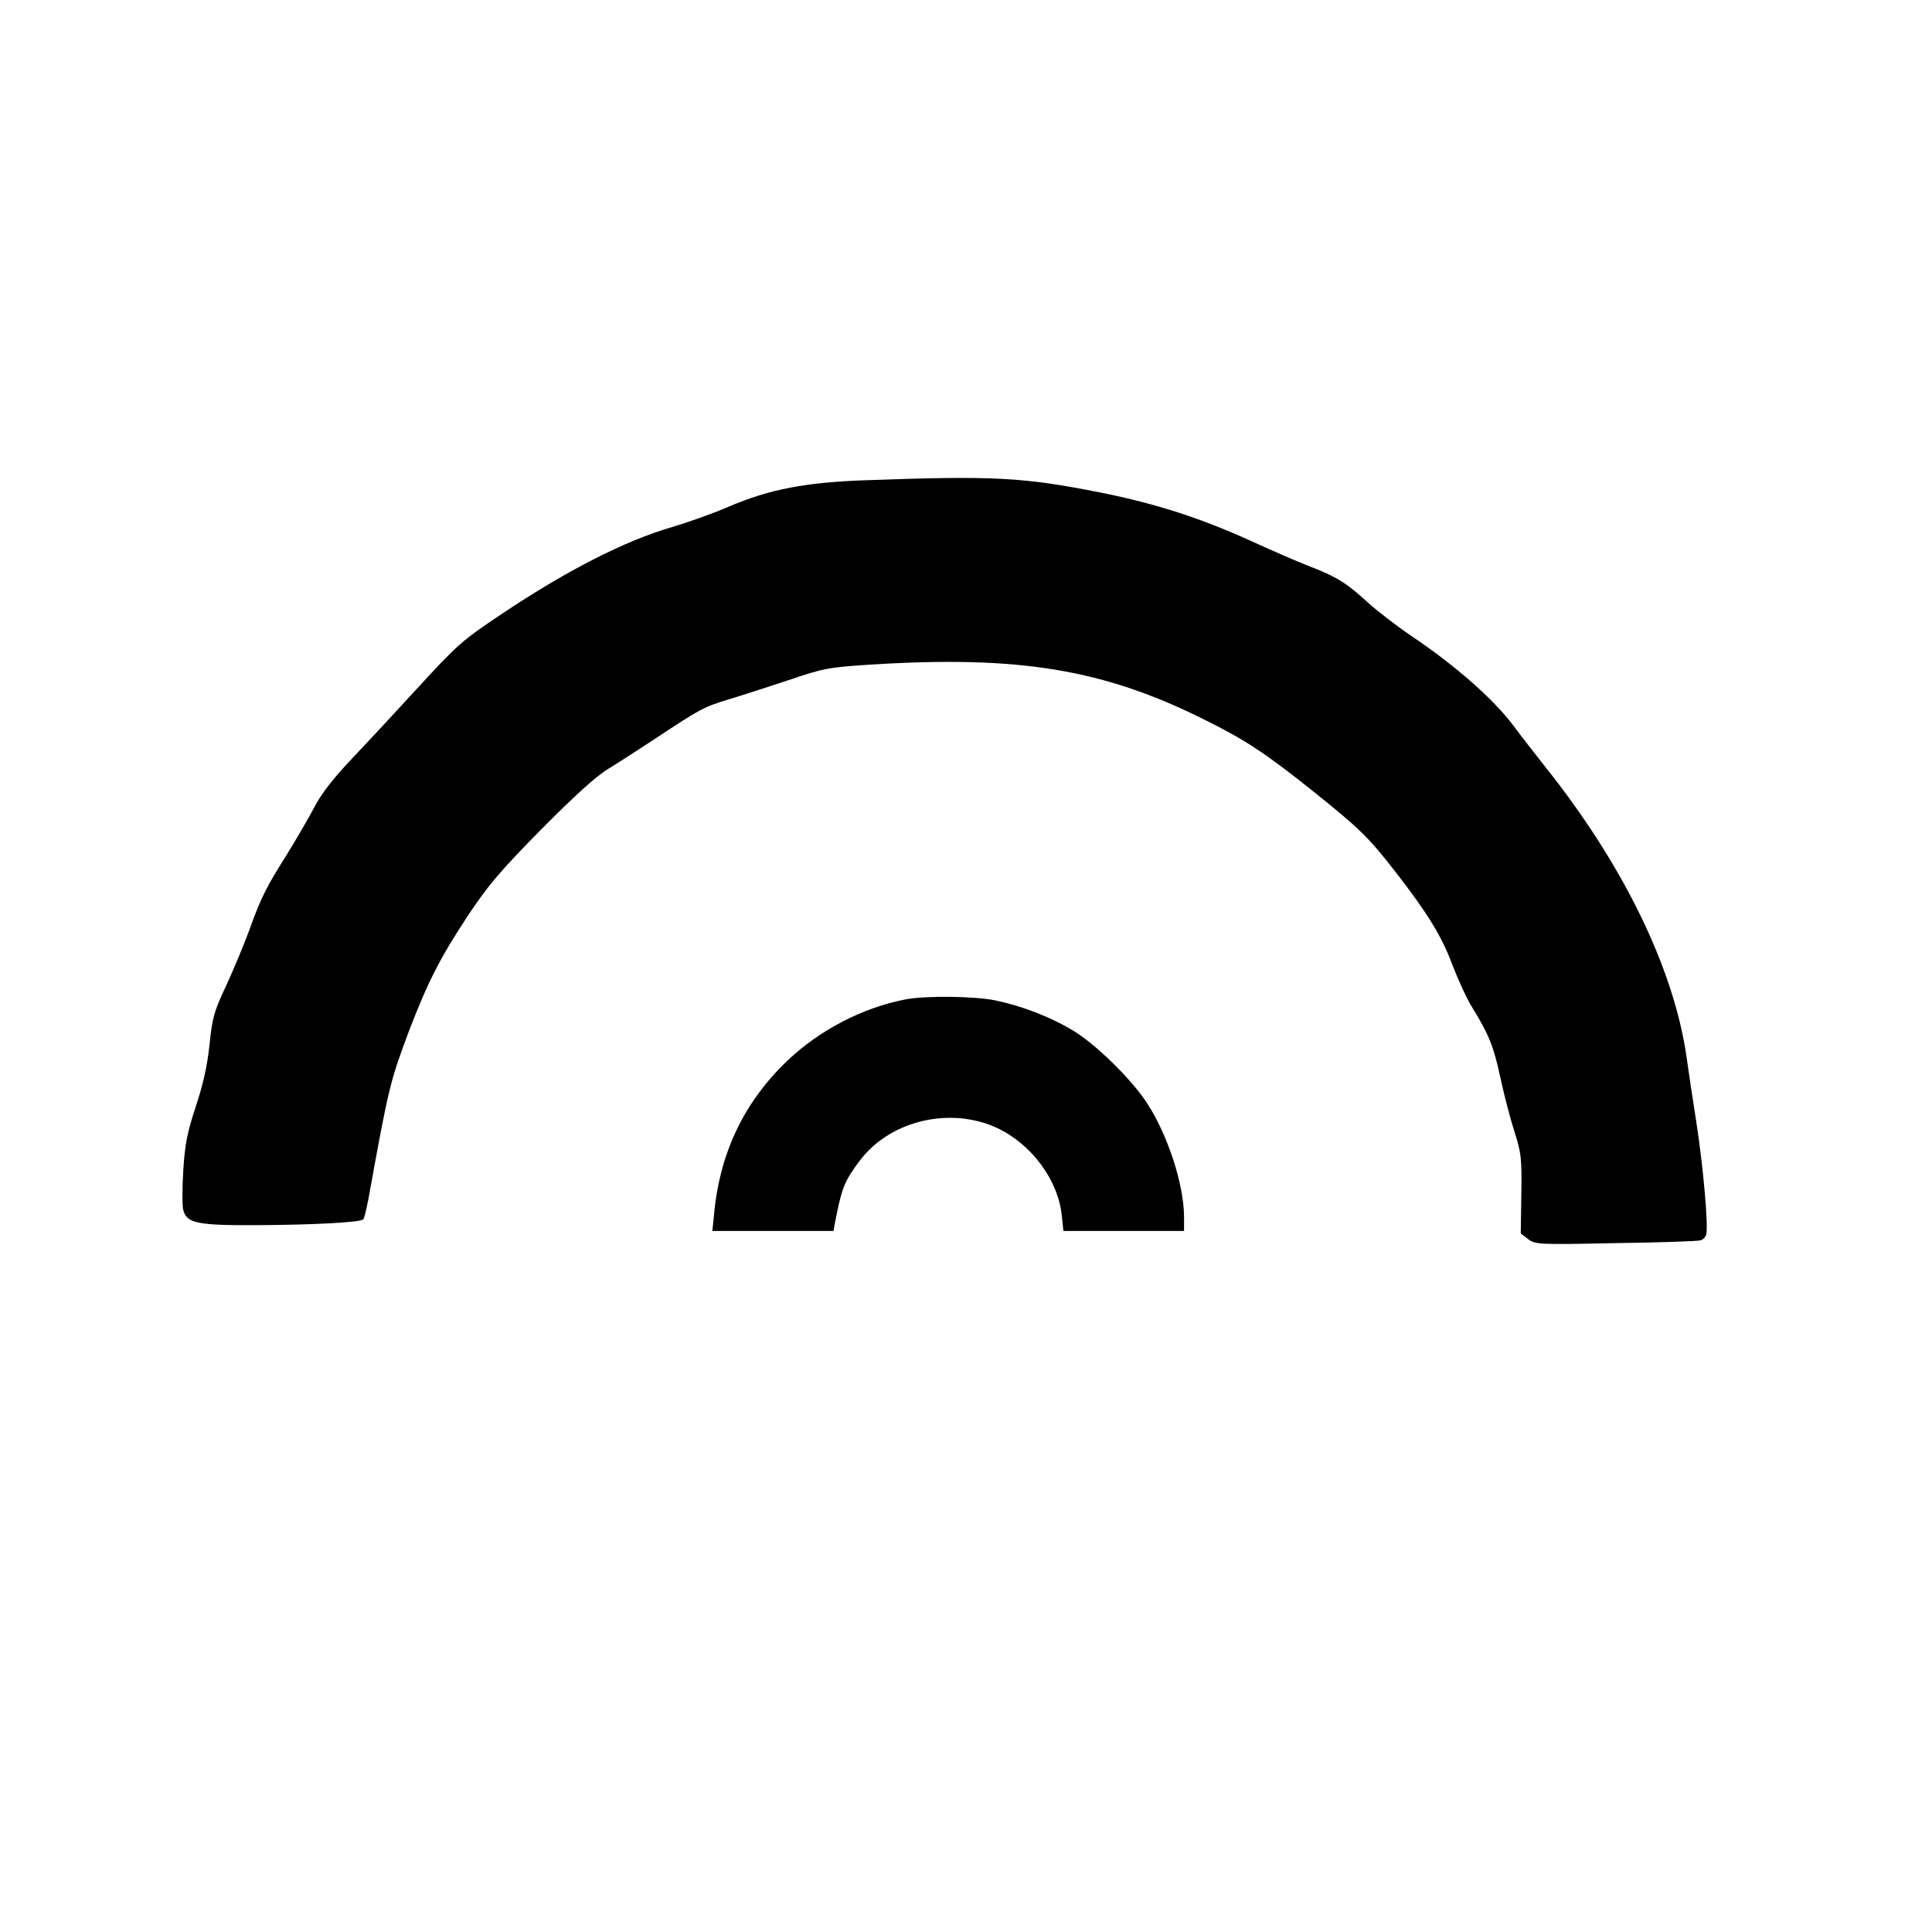
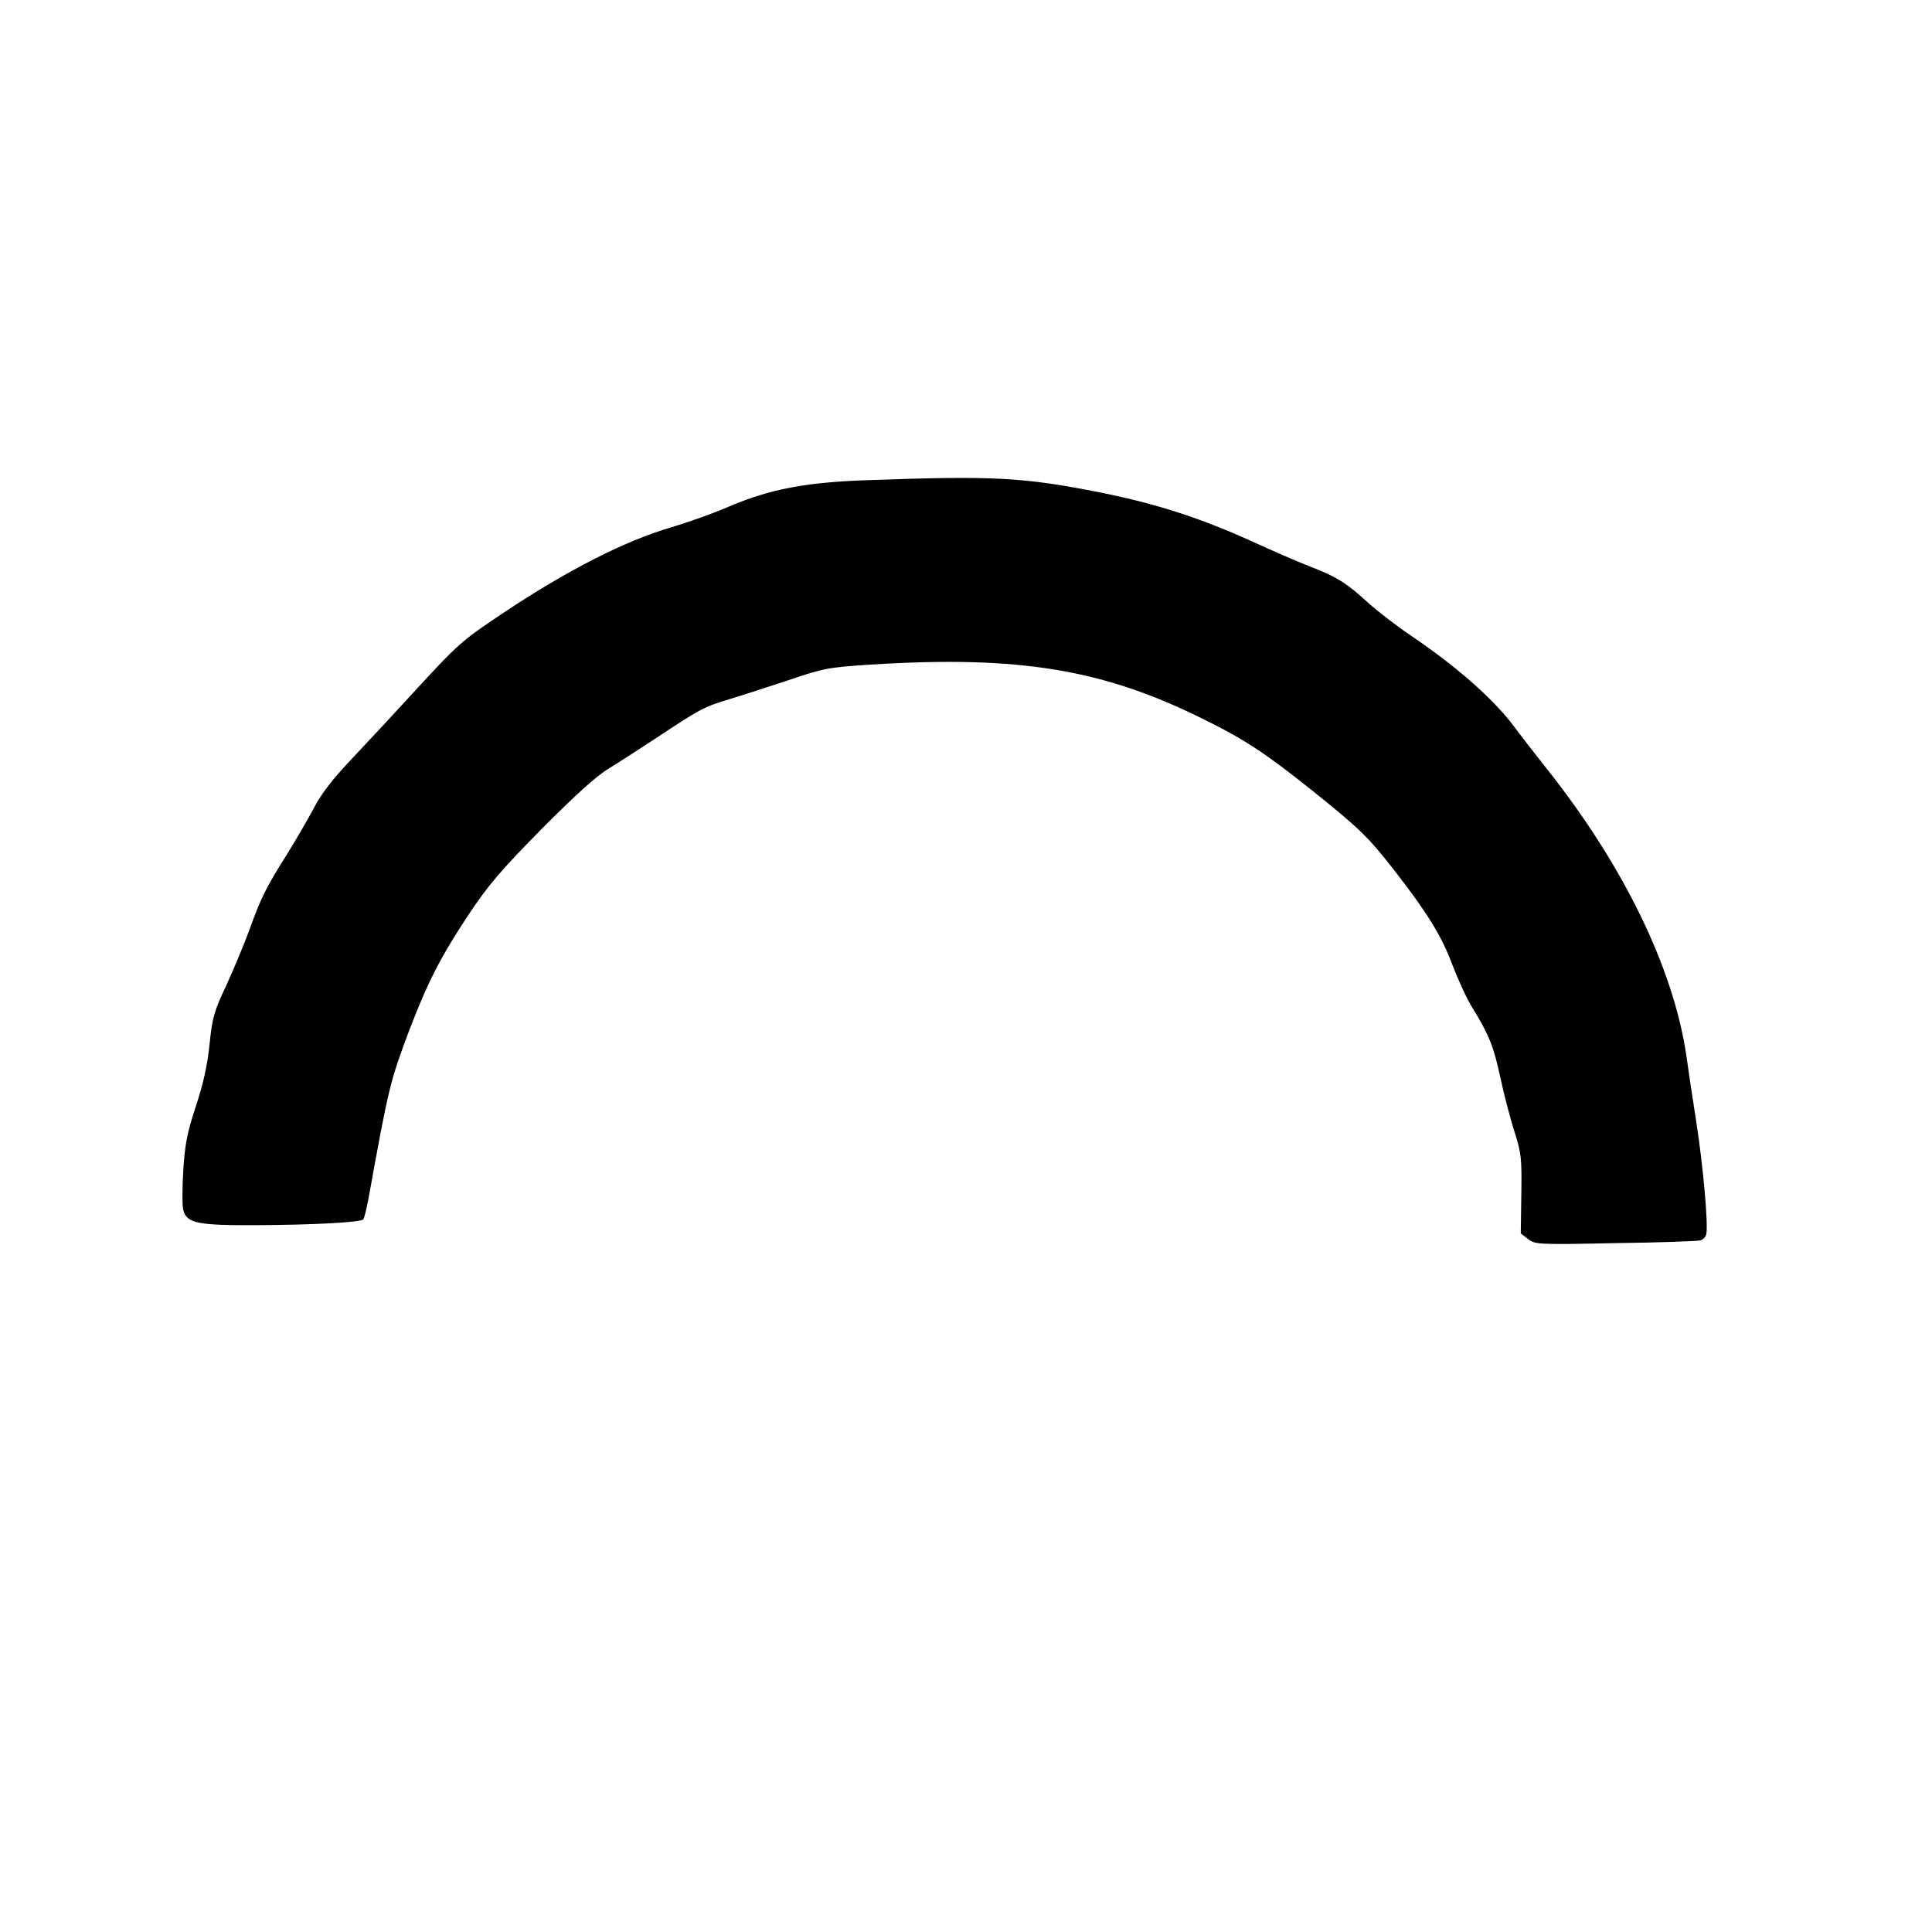
<svg xmlns="http://www.w3.org/2000/svg" version="1.0" width="700pt" height="700pt" viewBox="0 0 700 700" preserveAspectRatio="xMidYMid meet">
  <g transform="translate(0,700) scale(0.1,-0.1)" fill="#000000" stroke="none">
    <path d="M3135 5260 c-219 -8 -347 -33 -493 -95 -57 -25 -151 -58 -208 -75 -169 -49 -379 -156 -614 -313 -148 -99 -161 -111 -311 -274 -74 -81 -179 -194 -234 -252 -71 -75 -112 -128 -139 -181 -22 -41 -65 -115 -96 -165 -74 -117 -95 -158 -136 -273 -19 -52 -57 -143 -84 -202 -45 -95 -51 -118 -61 -216 -8 -76 -23 -143 -50 -224 -31 -95 -39 -135 -45 -231 -4 -64 -4 -129 0 -143 12 -48 52 -56 263 -55 210 1 378 10 389 21 4 4 12 38 19 75 74 409 78 423 147 608 67 175 113 266 215 420 72 108 116 160 264 310 121 122 199 193 244 220 36 22 113 72 171 110 163 108 173 113 264 141 47 14 145 46 218 70 126 43 144 46 295 56 541 34 846 -17 1212 -200 148 -73 224 -124 394 -260 167 -134 199 -165 294 -287 119 -153 170 -236 209 -340 21 -55 53 -125 72 -155 61 -99 78 -142 102 -254 13 -61 36 -149 51 -196 25 -78 27 -97 25 -227 l-2 -142 26 -20 c26 -20 35 -21 318 -15 160 2 298 7 307 10 9 2 19 12 21 22 8 32 -11 246 -36 407 -14 88 -30 196 -36 240 -47 319 -230 694 -510 1045 -41 52 -94 120 -116 150 -72 96 -207 216 -372 327 -53 36 -123 90 -156 120 -75 69 -112 93 -211 131 -44 17 -138 58 -210 91 -183 83 -342 135 -545 176 -283 56 -386 62 -855 45z" />
-     <path d="M3281 3379 c-156 -30 -311 -111 -427 -221 -158 -150 -247 -336 -267 -560 l-6 -58 220 0 219 0 4 23 c21 110 31 141 57 183 17 27 43 62 58 77 116 125 317 163 474 90 125 -59 221 -189 234 -317 l6 -56 218 0 219 0 0 53 c-1 116 -58 292 -132 407 -57 89 -189 218 -273 268 -83 49 -182 87 -277 107 -75 16 -255 18 -327 4z" />
  </g>
</svg>